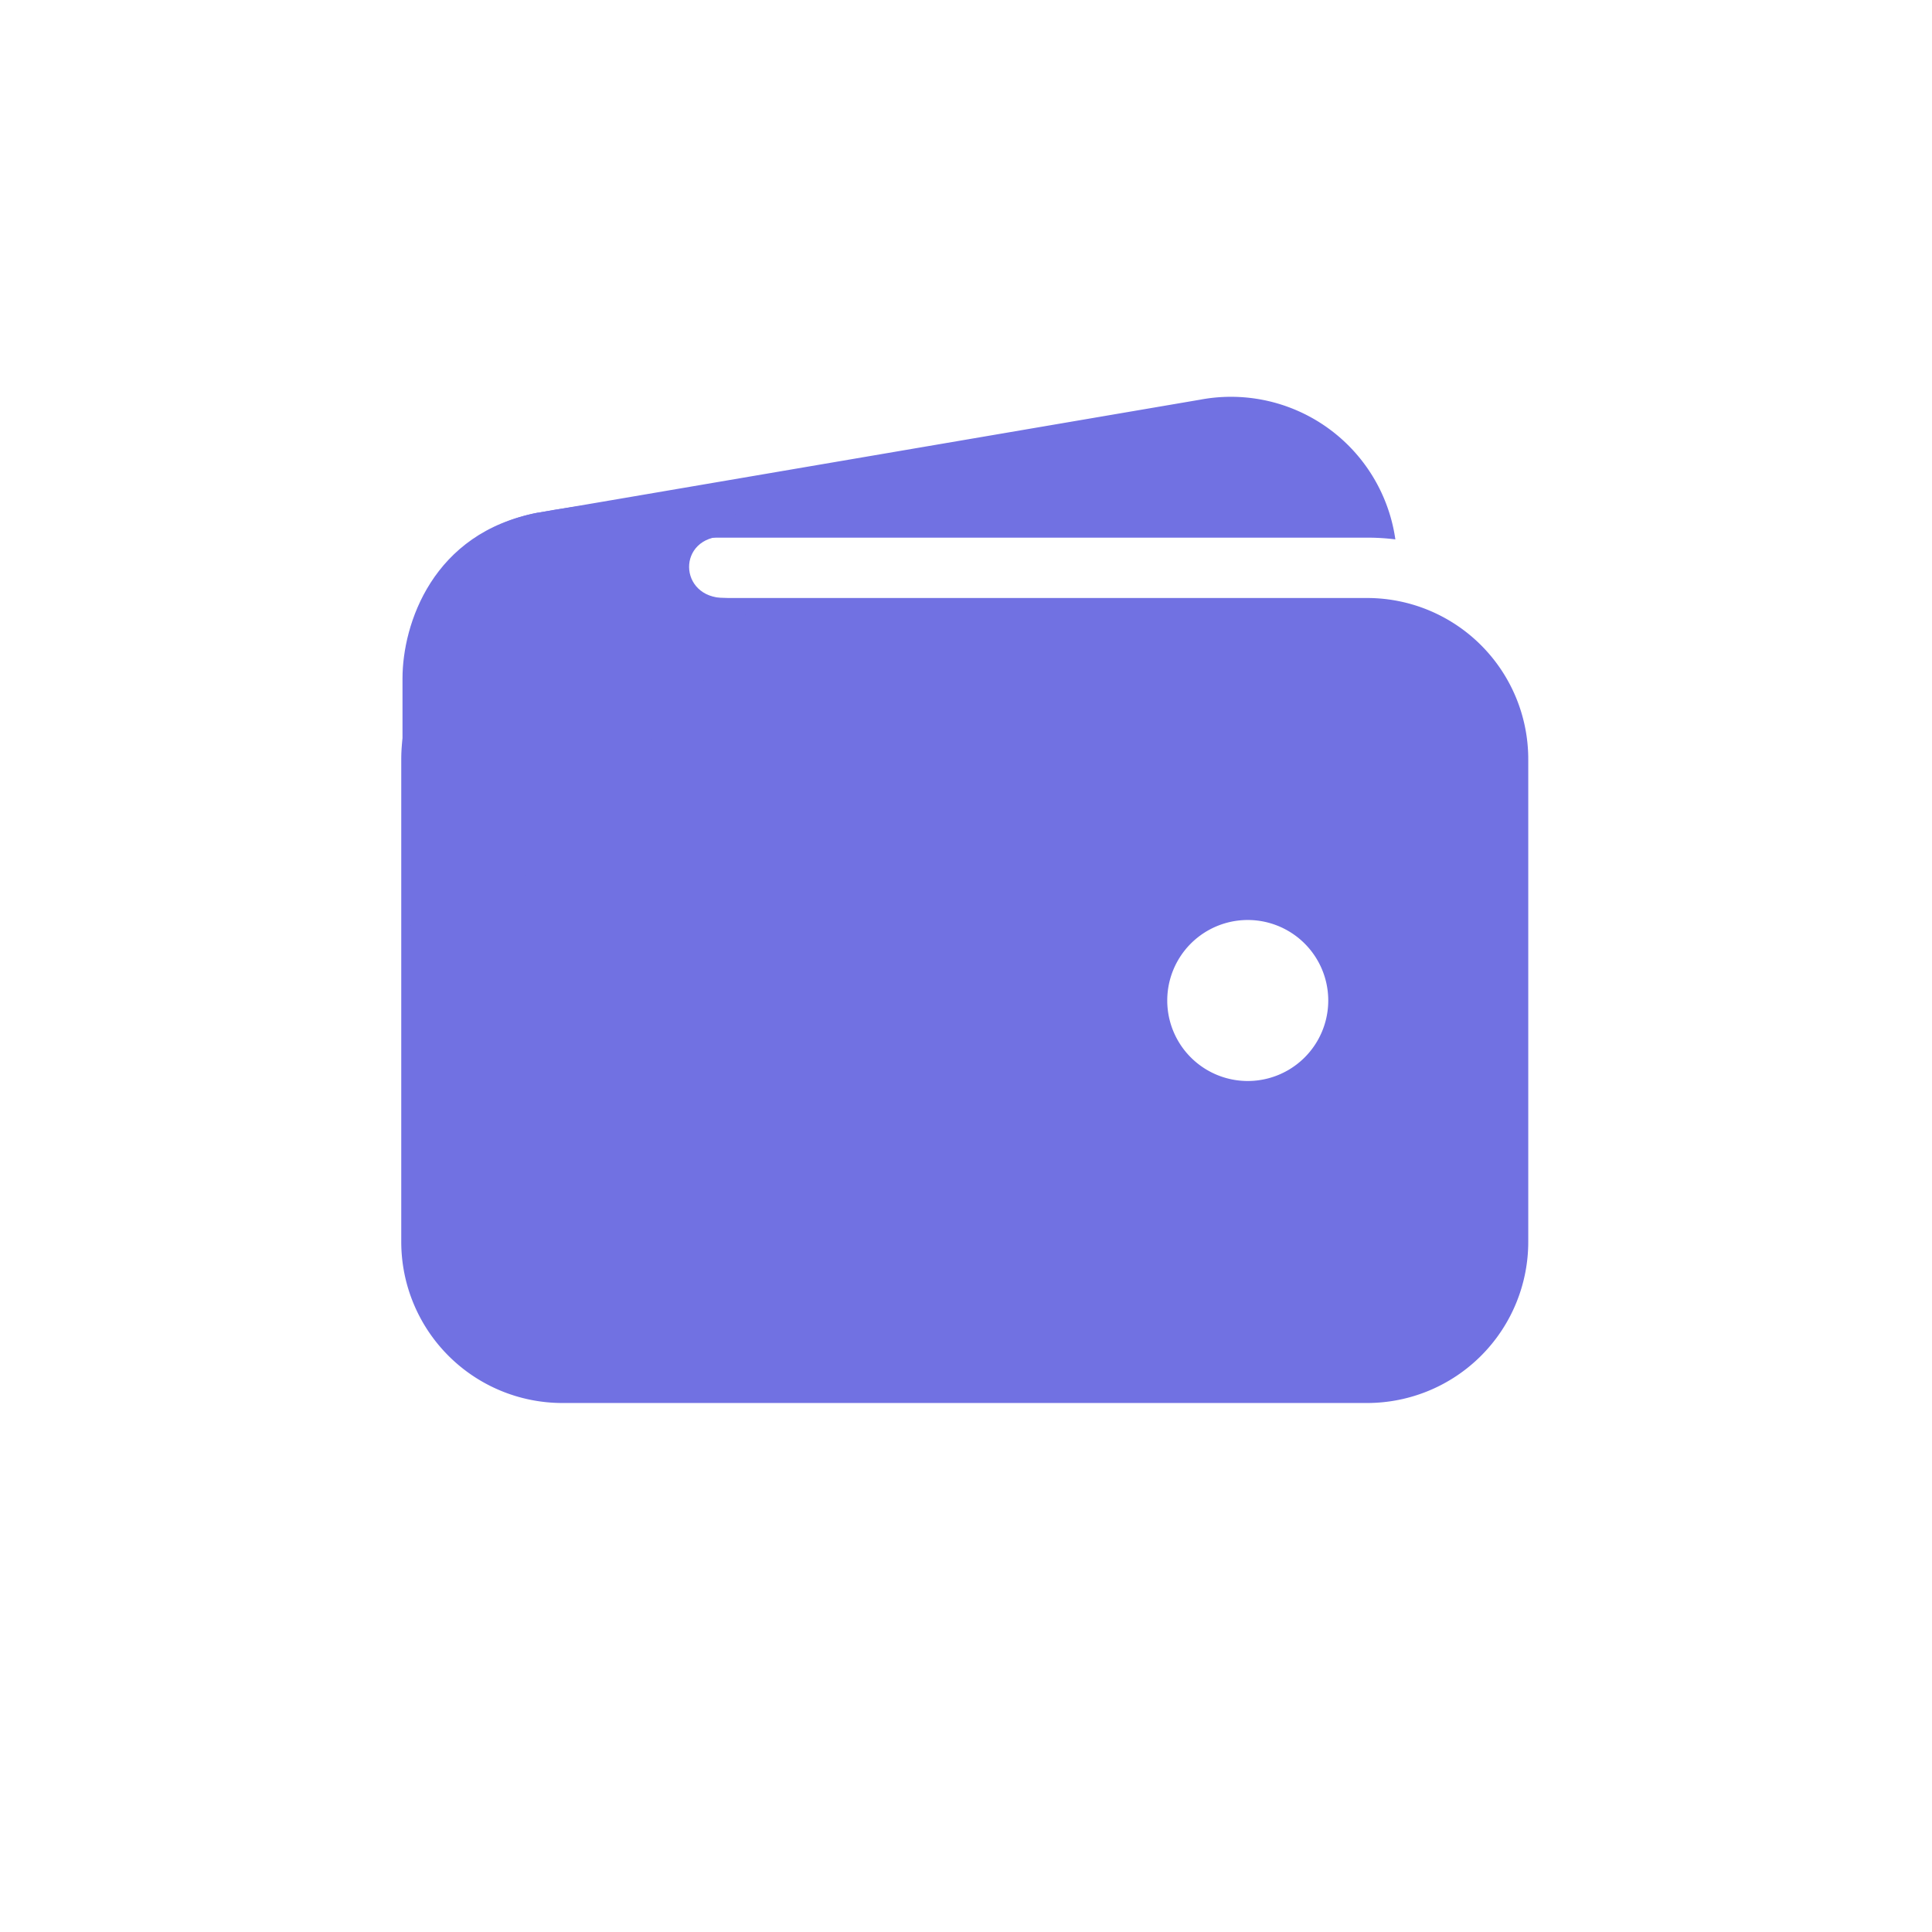
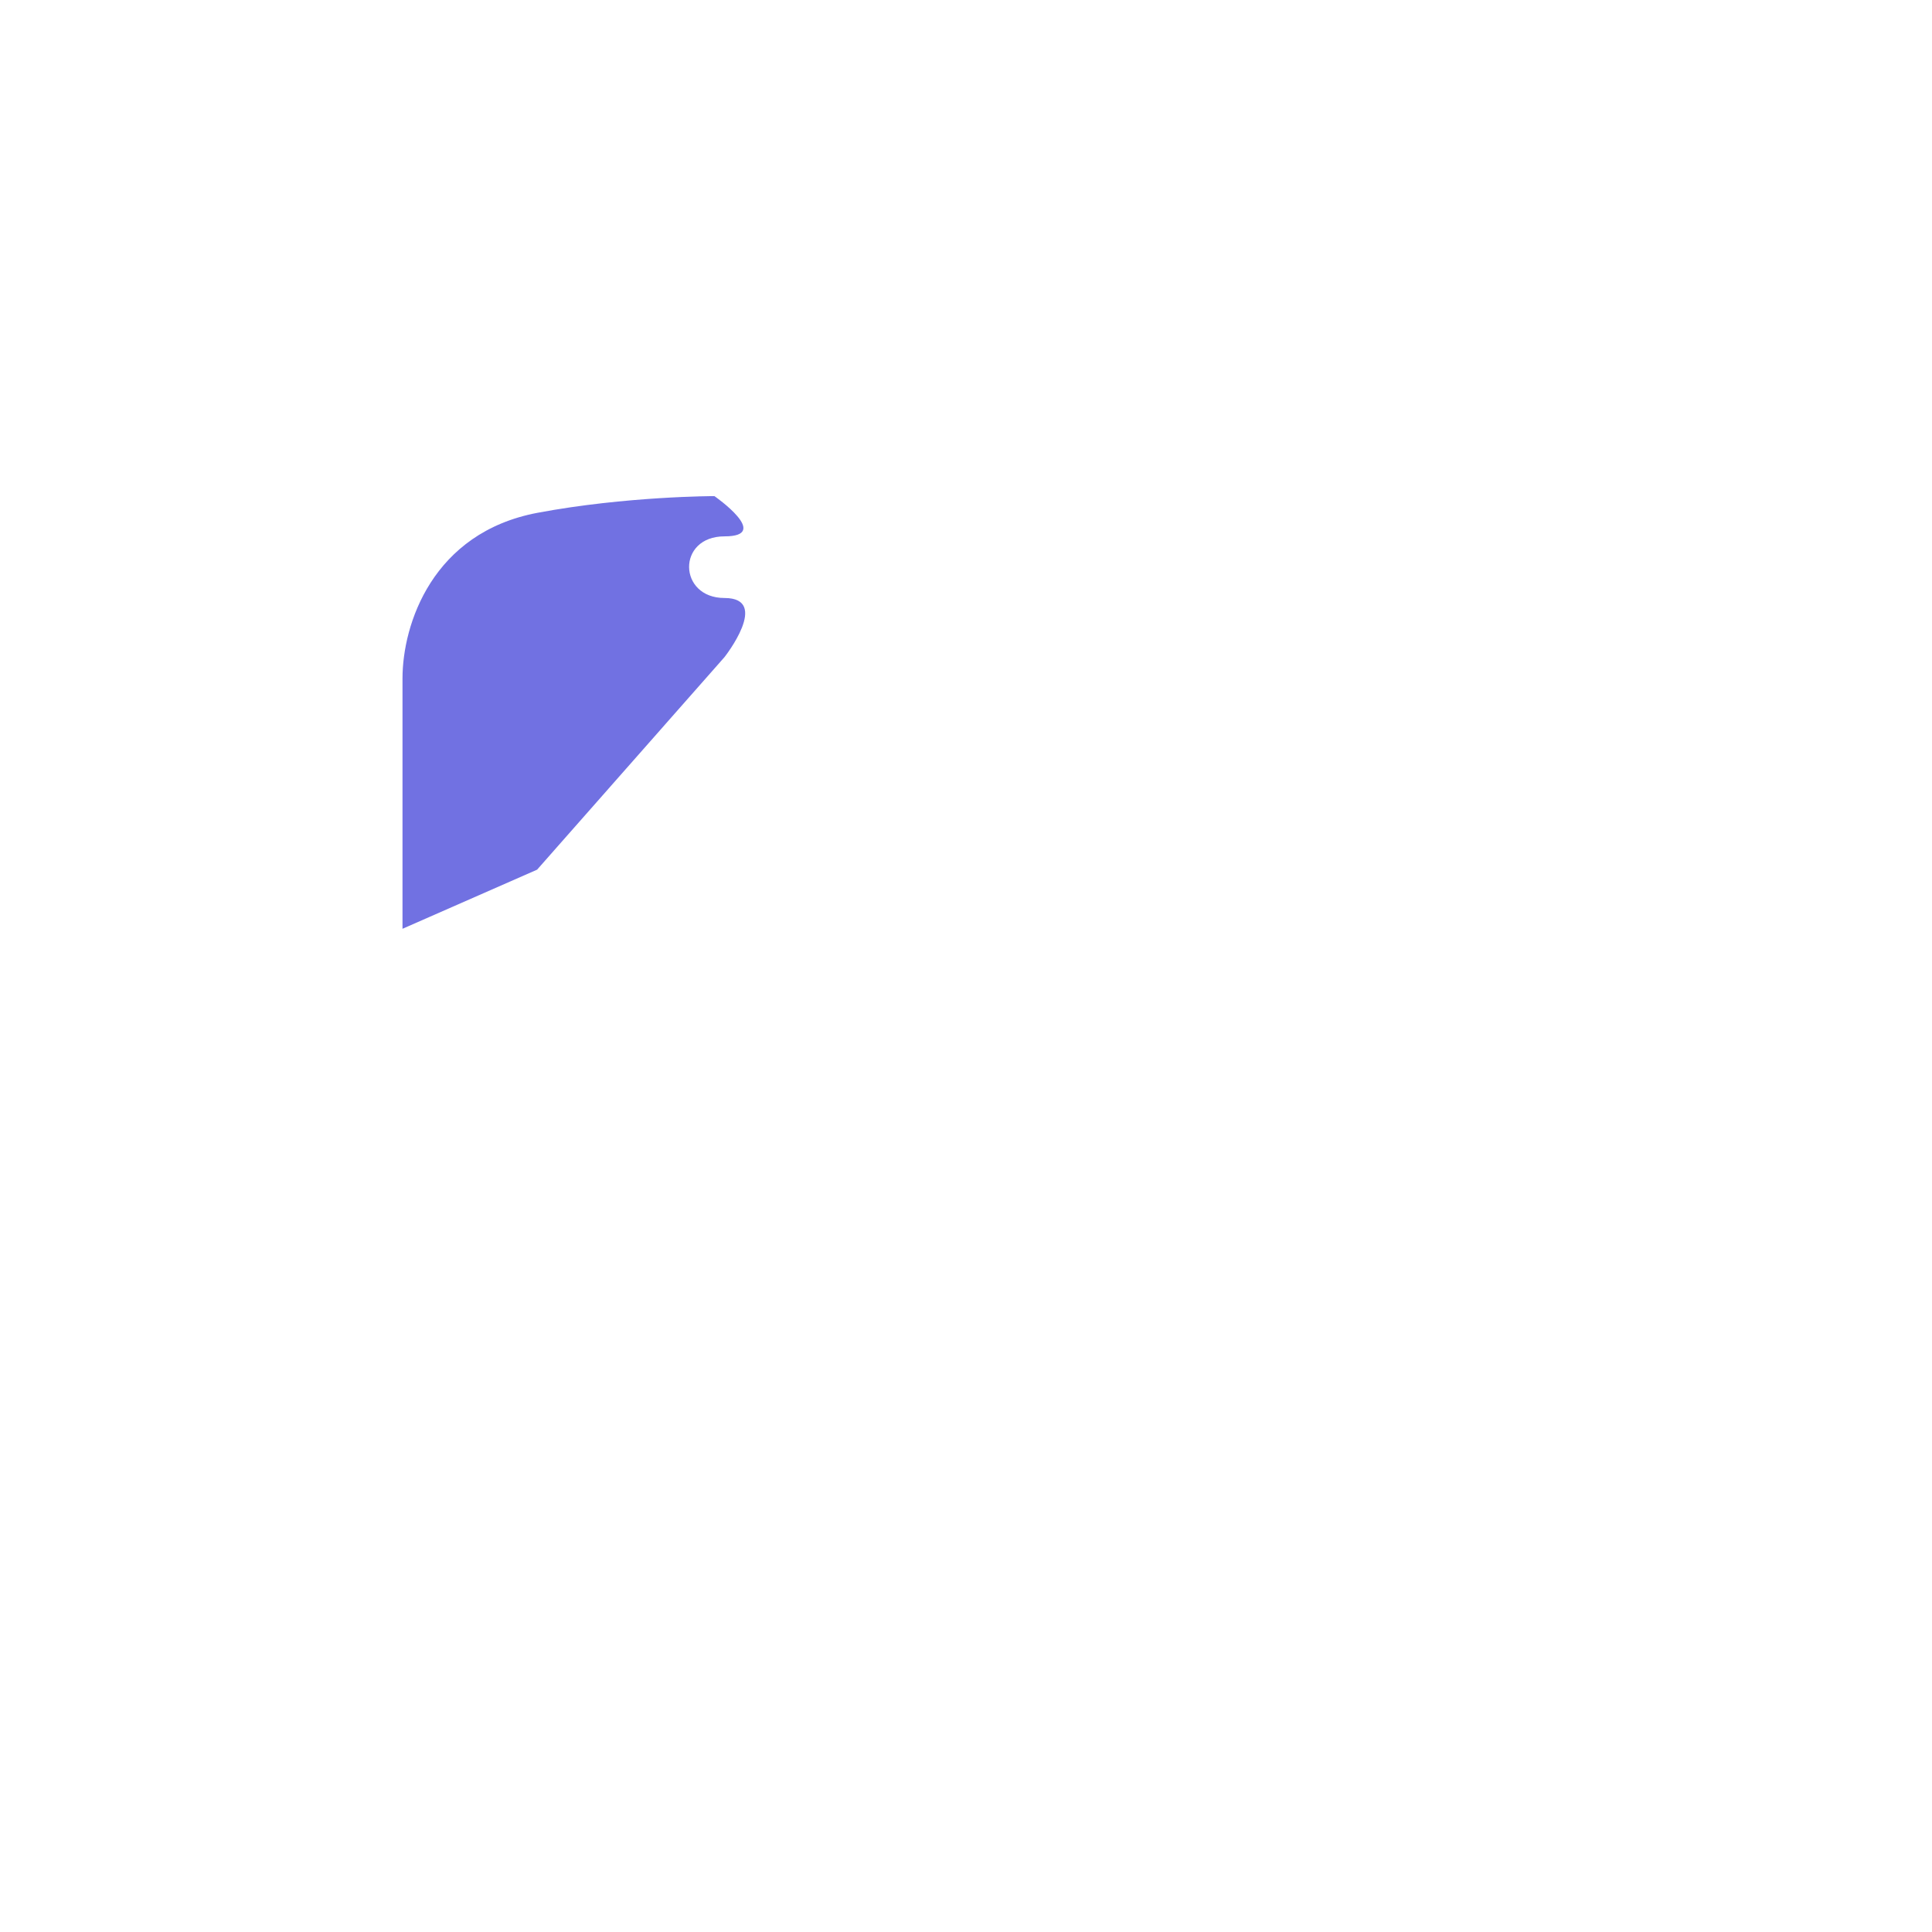
<svg xmlns="http://www.w3.org/2000/svg" width="42" height="42" fill="none">
-   <path d="M12.223 11.688h17.5c.204 0 .408.012.611.038a3.61 3.61 0 0 0-4.239-3.038l-14.392 2.457h-.016a3.61 3.61 0 0 0-2.246 1.429 4.789 4.789 0 0 1 2.782-.886ZM29.723 13h-17.5a3.504 3.504 0 0 0-3.5 3.5V27a3.504 3.504 0 0 0 3.5 3.5h17.5a3.504 3.504 0 0 0 3.5-3.5V16.5a3.504 3.504 0 0 0-3.5-3.5Zm-2.598 10.5a1.75 1.75 0 1 1 0-3.5 1.75 1.75 0 0 1 0 3.5Z" fill="#7171E2" />
  <path d="M8.75 20.191V14.75c0-1.185.656-3.172 2.934-3.602 1.933-.363 3.847-.363 3.847-.363s1.258.875.219.875c-1.04 0-1.012 1.34 0 1.34s0 1.285 0 1.285l-4.074 4.621-2.926 1.285Z" fill="#7171E2" />
</svg>